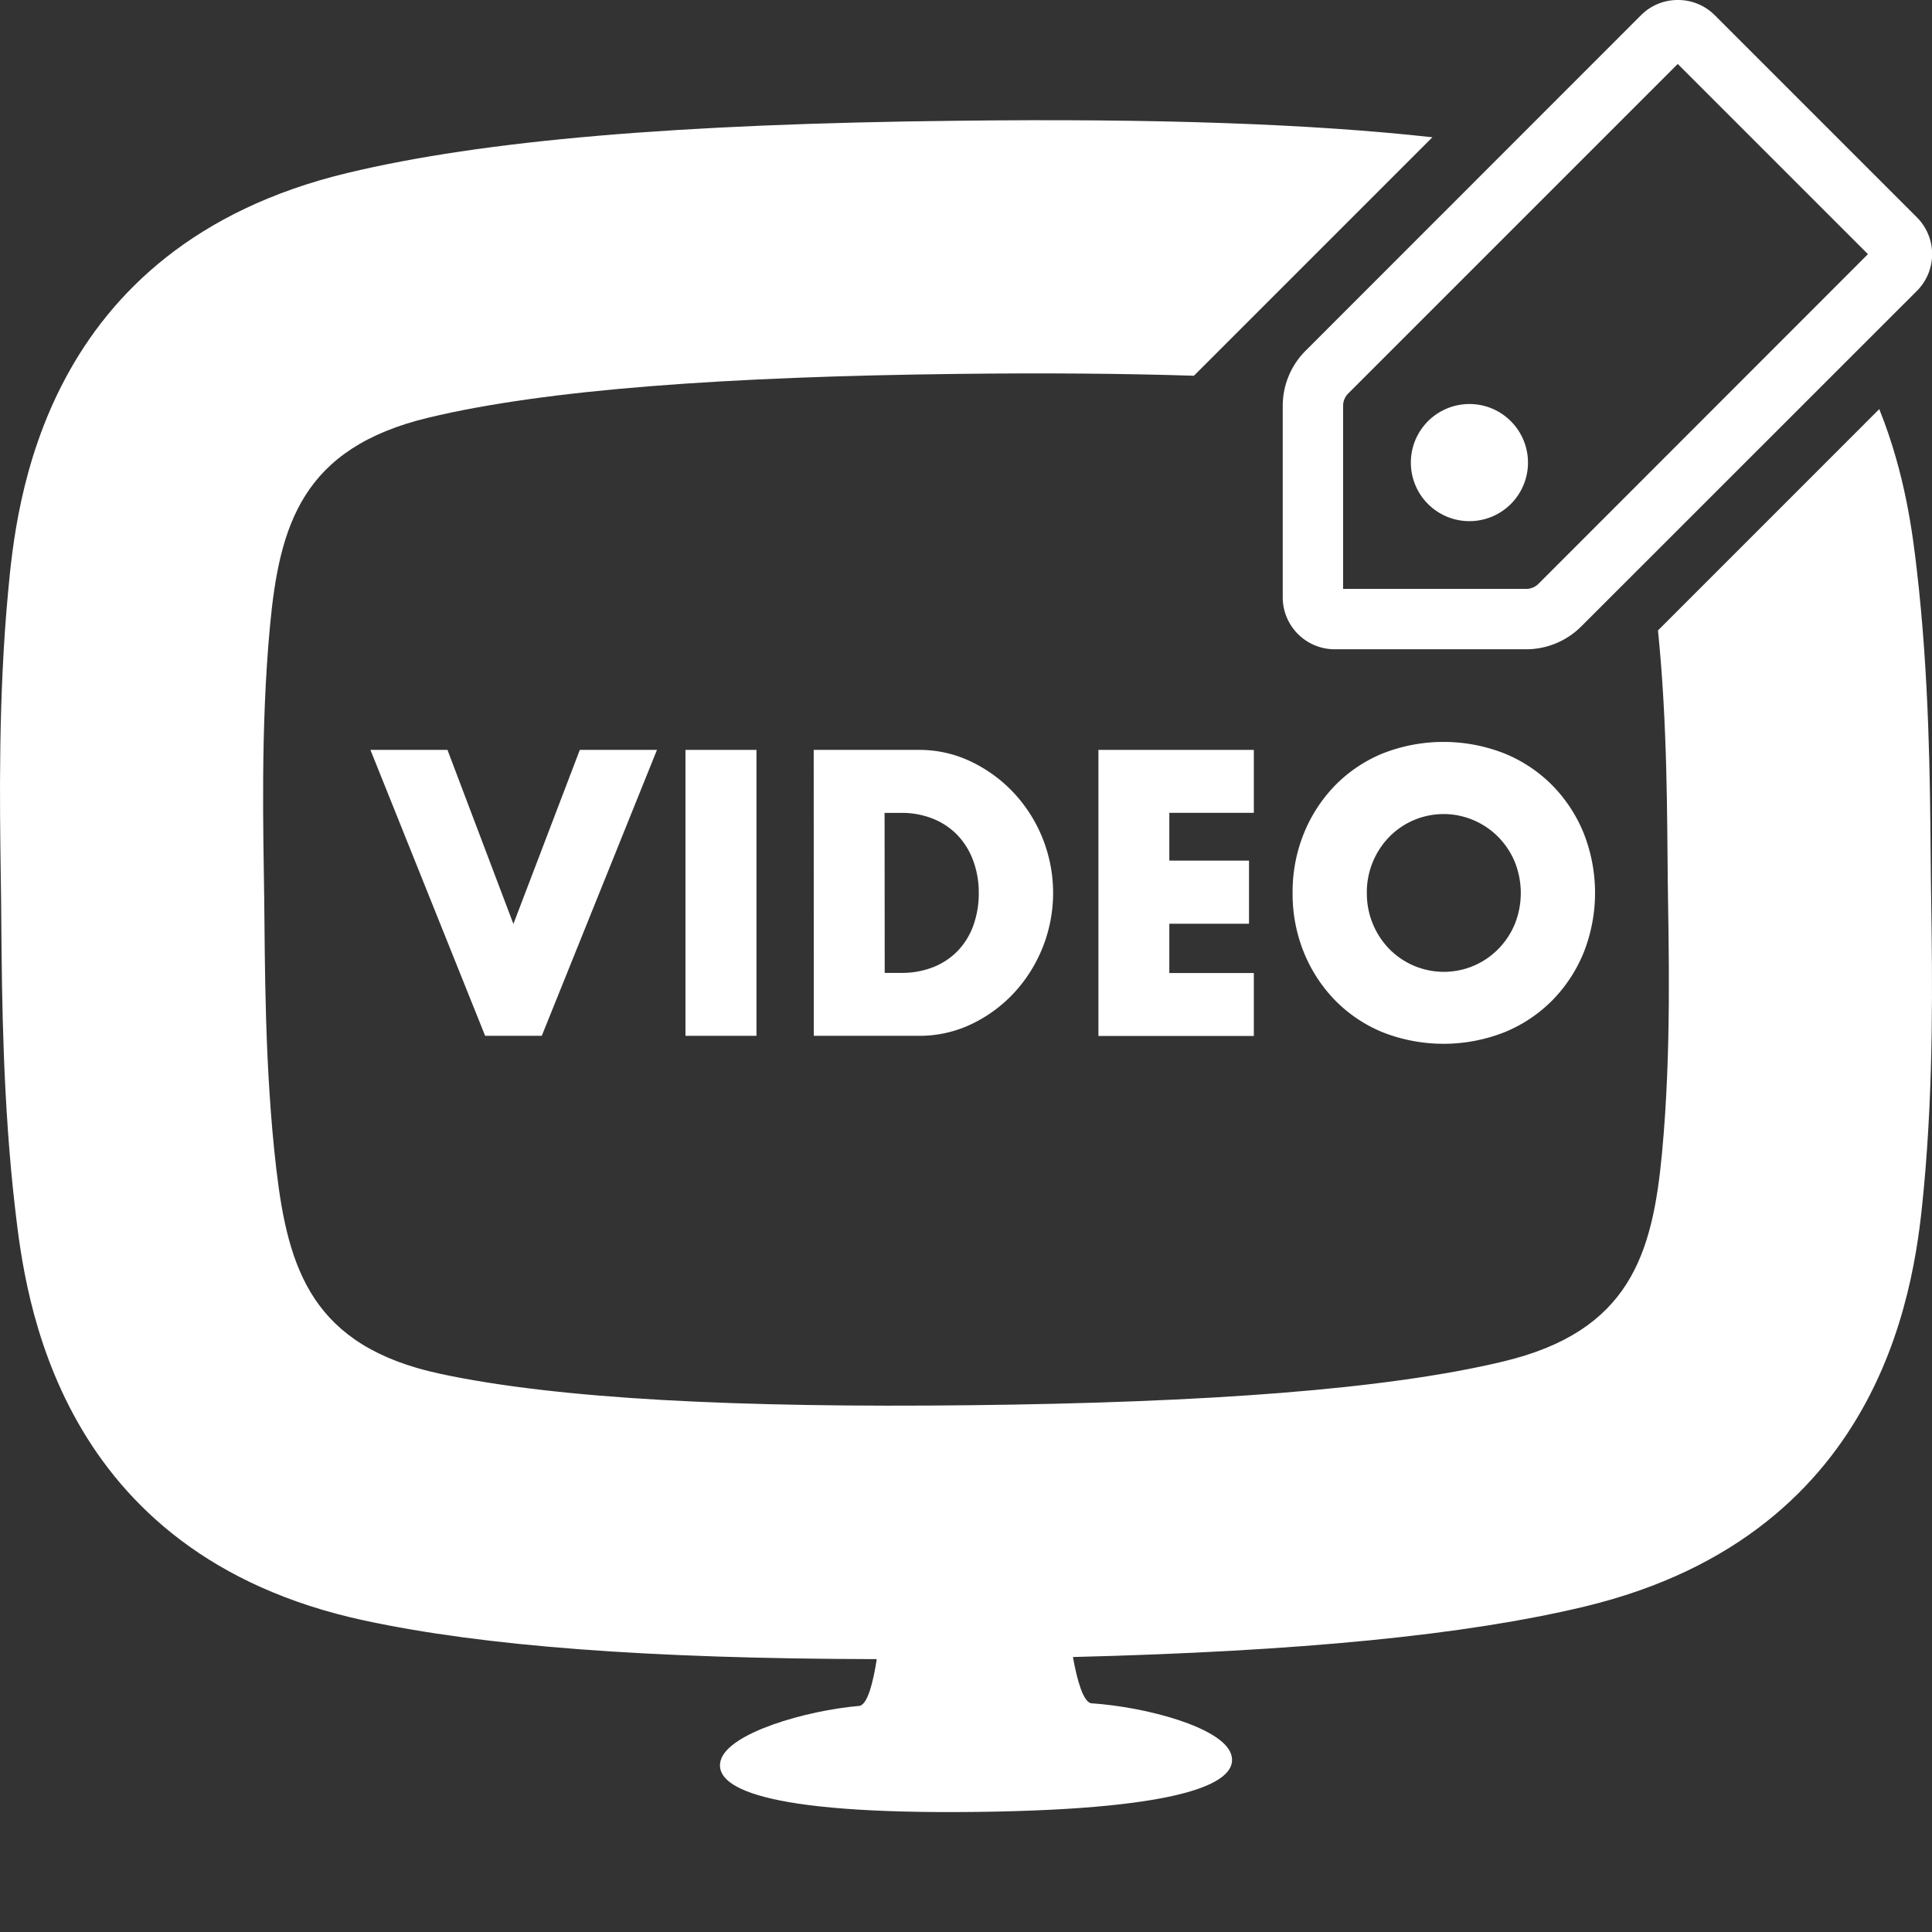
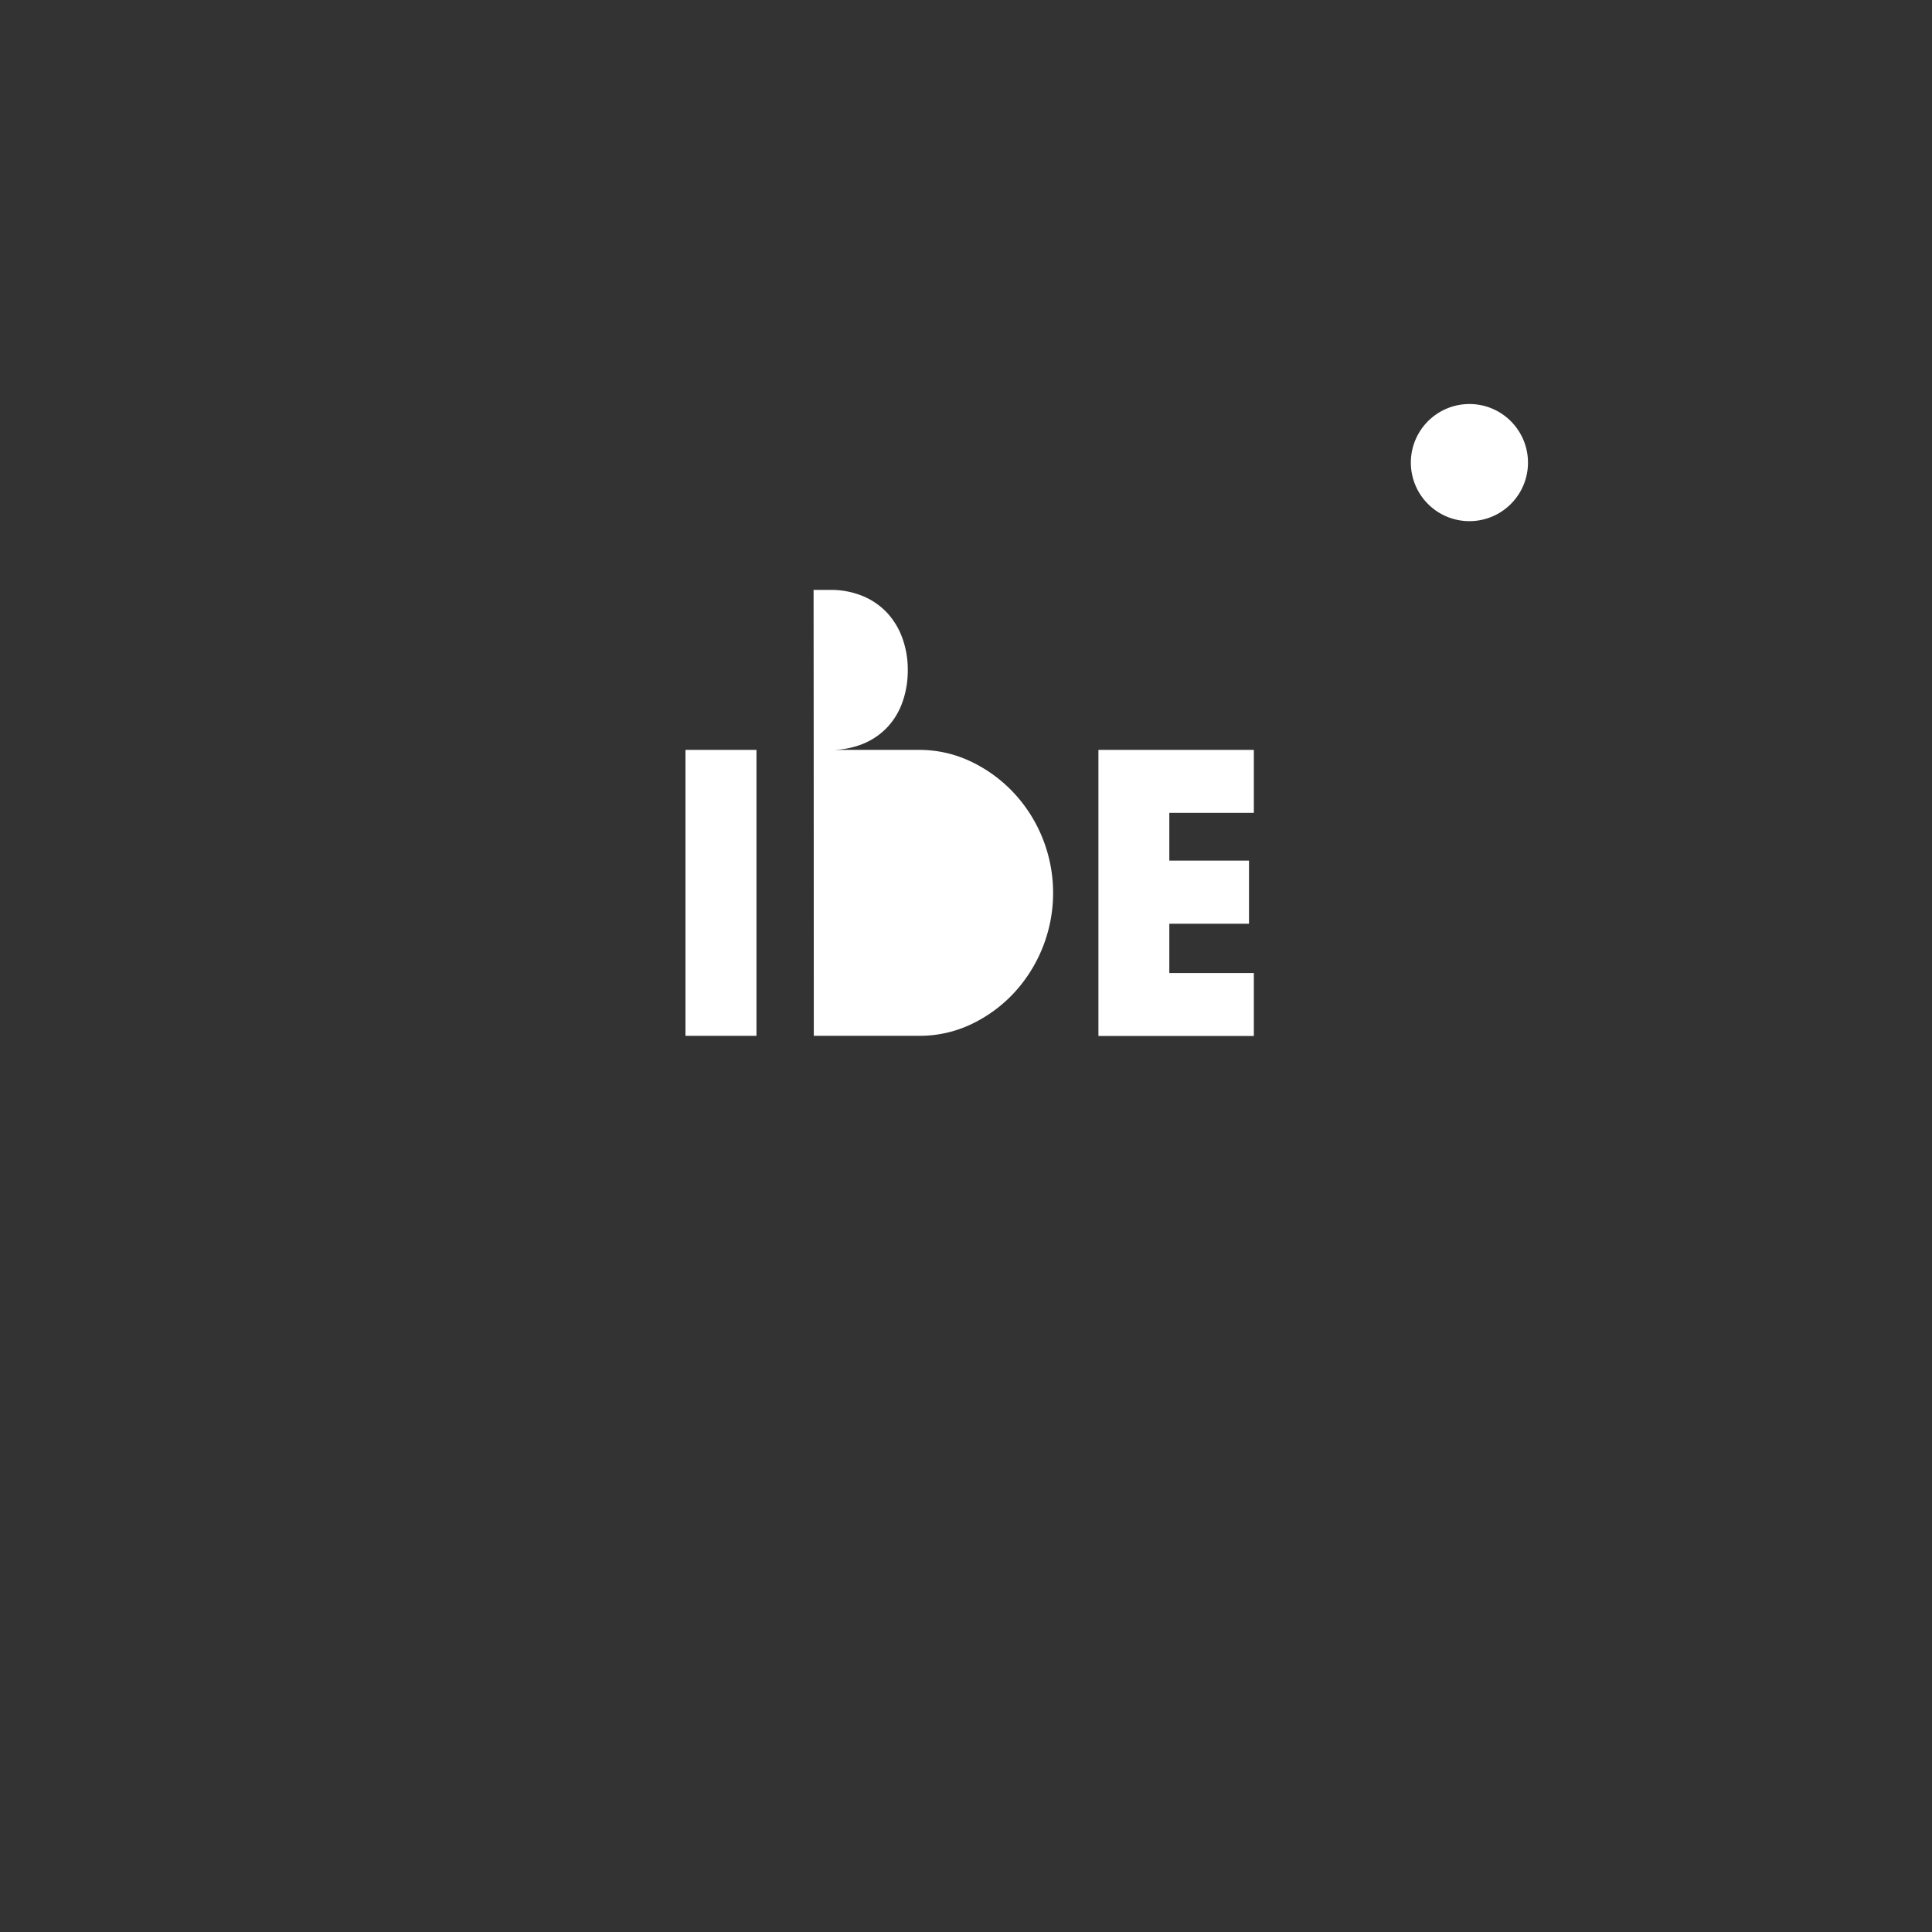
<svg xmlns="http://www.w3.org/2000/svg" id="Layer_1" data-name="Layer 1" viewBox="0 0 640 640">
  <rect x="0" y="0" width="640" height="640" fill="#333333" stroke="none" />
  <defs>
    <style>.cls-1{fill:#fff;}.cls-2{fill:#fff;}</style>
  </defs>
-   <path class="cls-1" d="M639.63,291l-.08-8.53c-.2-23.33-.47-58.61-4.6-93.86-1.3-11.17-3.68-31.38-12.42-53.09l-73.3,73.31c3.21,31.61,3,63.32,3.24,83.17.26,21.24,1.29,56.05-1.9,89.88C547.42,415.57,539.84,441,498,451c-39.05,9.36-98.78,13.6-176,14.49s-137.06-2-176.31-10.43c-42.08-9.06-50.24-34.32-54.17-67.9-3.94-33.76-3.72-68.57-4-89.81s-1.26-56,1.91-89.9c3.15-33.65,10.72-59.1,52.59-69.12,39-9.35,98.79-13.6,176-14.48q42.3-.5,77.48.62l79-79C434.09,41,382.75,39.21,317.08,40,224.2,41,160.06,46.52,115.2,57.27,13.4,81.64,5.35,167.64,2.7,195.9c-3.32,35.35-2.78,70.63-2.45,94l.12,8.51.07,8.51c.21,23.34.49,58.63,4.62,93.9,3.3,28.18,13.32,114,115.67,136,39.61,8.51,94.06,12.64,169.71,12.79-1.26,8-3,14.67-5.58,15.47-18.08,1.55-43.44,9-46.1,18-2.58,8.77,13,18,84.75,17.14s87.11-10.38,84.32-19.08c-2.86-8.94-28.35-15.76-46.48-16.91-2.55-.74-4.5-7.37-5.93-15.32,75.61-1.9,130-7.27,169.38-16.69,101.8-24.39,109.86-110.39,112.5-138.67,3.31-35.32,2.79-70.6,2.45-93.94Z" />
-   <path class="cls-1" d="M148.23,248.41l21.84,57.66,22-57.66h25.56l-38.16,94.72H160.71l-38-94.72Z" />
  <path class="cls-1" d="M250.59,248.41v94.72H227.07V248.41Z" />
-   <path class="cls-1" d="M269.55,248.41h34.8a39.58,39.58,0,0,1,17.34,3.89,47.27,47.27,0,0,1,14.16,10.37,48.33,48.33,0,0,1,9.54,15.07A48.8,48.8,0,0,1,336,328.81a46.78,46.78,0,0,1-14.16,10.43,39.85,39.85,0,0,1-17.46,3.89h-34.8Zm23.52,73.87h5.4a28,28,0,0,0,10.92-2,23.19,23.19,0,0,0,8.1-5.53,23.82,23.82,0,0,0,5-8.35,31.21,31.21,0,0,0,1.74-10.62,30.32,30.32,0,0,0-1.8-10.55,24.49,24.49,0,0,0-5.1-8.42,23.32,23.32,0,0,0-8.1-5.53,27.72,27.72,0,0,0-10.8-2h-5.4Z" />
+   <path class="cls-1" d="M269.55,248.41h34.8a39.58,39.58,0,0,1,17.34,3.89,47.27,47.27,0,0,1,14.16,10.37,48.33,48.33,0,0,1,9.54,15.07A48.8,48.8,0,0,1,336,328.81a46.78,46.78,0,0,1-14.16,10.43,39.85,39.85,0,0,1-17.46,3.89h-34.8Zh5.4a28,28,0,0,0,10.92-2,23.19,23.19,0,0,0,8.1-5.53,23.82,23.82,0,0,0,5-8.35,31.21,31.21,0,0,0,1.74-10.62,30.32,30.32,0,0,0-1.8-10.55,24.49,24.49,0,0,0-5.1-8.42,23.32,23.32,0,0,0-8.1-5.53,27.72,27.72,0,0,0-10.8-2h-5.4Z" />
  <path class="cls-1" d="M415.35,269.26h-28v15.83h26.4V306h-26.4v16.33h28v20.85H363.87V248.41h51.48Z" />
-   <path class="cls-1" d="M428.19,295.77a51.47,51.47,0,0,1,3.72-19.66,49.21,49.21,0,0,1,10.32-15.89A47,47,0,0,1,458,249.6a55.13,55.13,0,0,1,40.38,0,47.47,47.47,0,0,1,15.9,10.62,48.71,48.71,0,0,1,10.38,15.89,53.81,53.81,0,0,1,0,39.32,48.71,48.71,0,0,1-10.38,15.89,47.62,47.62,0,0,1-15.9,10.62,55.13,55.13,0,0,1-40.38,0,47.1,47.1,0,0,1-15.78-10.62,49.21,49.21,0,0,1-10.32-15.89A51.47,51.47,0,0,1,428.19,295.77Zm24.6,0a26.28,26.28,0,0,0,7.56,18.72A25.35,25.35,0,0,0,488,320a25.48,25.48,0,0,0,8.16-5.46,26,26,0,0,0,5.58-8.29,27.68,27.68,0,0,0,0-20.86,26,26,0,0,0-5.58-8.29,25.64,25.64,0,0,0-8.16-5.46,25.22,25.22,0,0,0-27.66,5.46,26.28,26.28,0,0,0-7.56,18.72Z" />
-   <path class="cls-1" d="M557.78,19.19h0m-2,2,63,63L509.66,193.37a5.75,5.75,0,0,1-4.12,1.71H444.92V134.46a5.75,5.75,0,0,1,1.71-4.12L555.81,21.15m0-21.15a17.15,17.15,0,0,0-12.17,5L432.48,116.2a25.83,25.83,0,0,0-7.56,18.26v63.4a17.22,17.22,0,0,0,17.22,17.22h63.4a25.83,25.83,0,0,0,18.26-7.56L635,96.36A17.23,17.23,0,0,0,635,72L568,5a17.17,17.17,0,0,0-12.18-5Z" />
  <path class="cls-2" d="M486.76,162.65a9.41,9.41,0,1,1,6.65-2.76A9.34,9.34,0,0,1,486.76,162.65Z" />
  <path class="cls-1" d="M486.76,133.84a19.4,19.4,0,1,0,13.72,5.68,19.33,19.33,0,0,0-13.72-5.68Z" />
</svg>